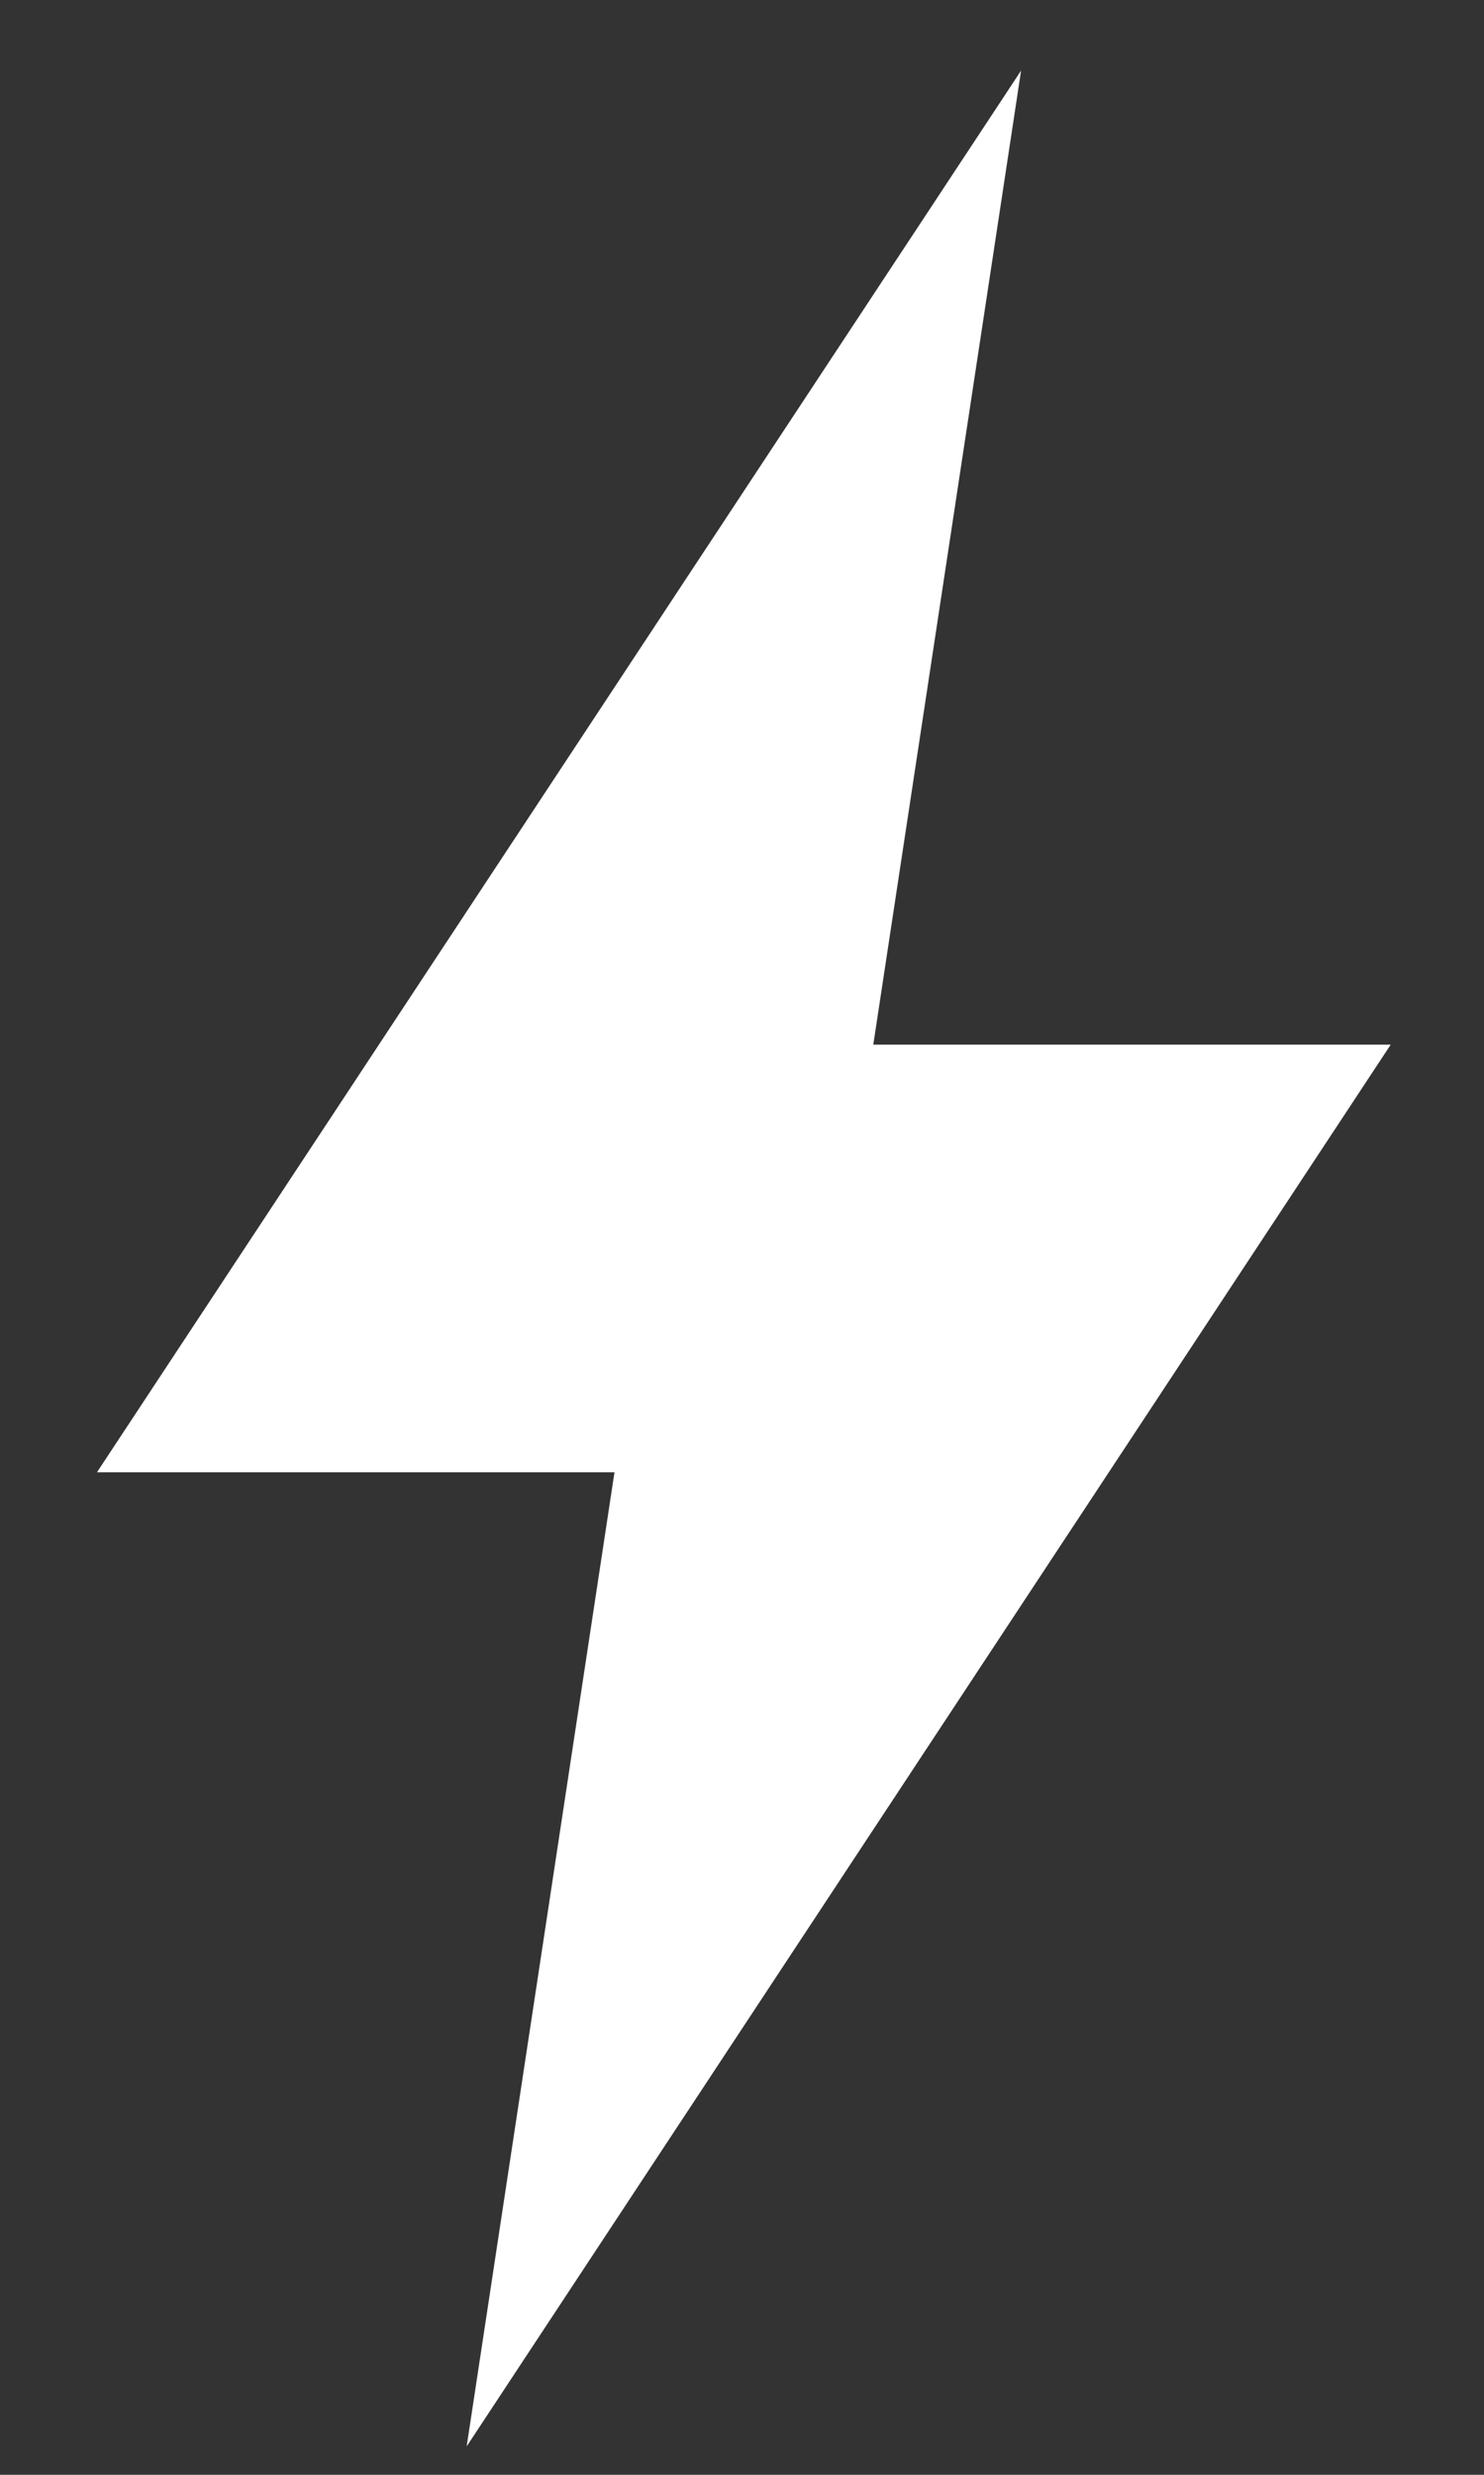
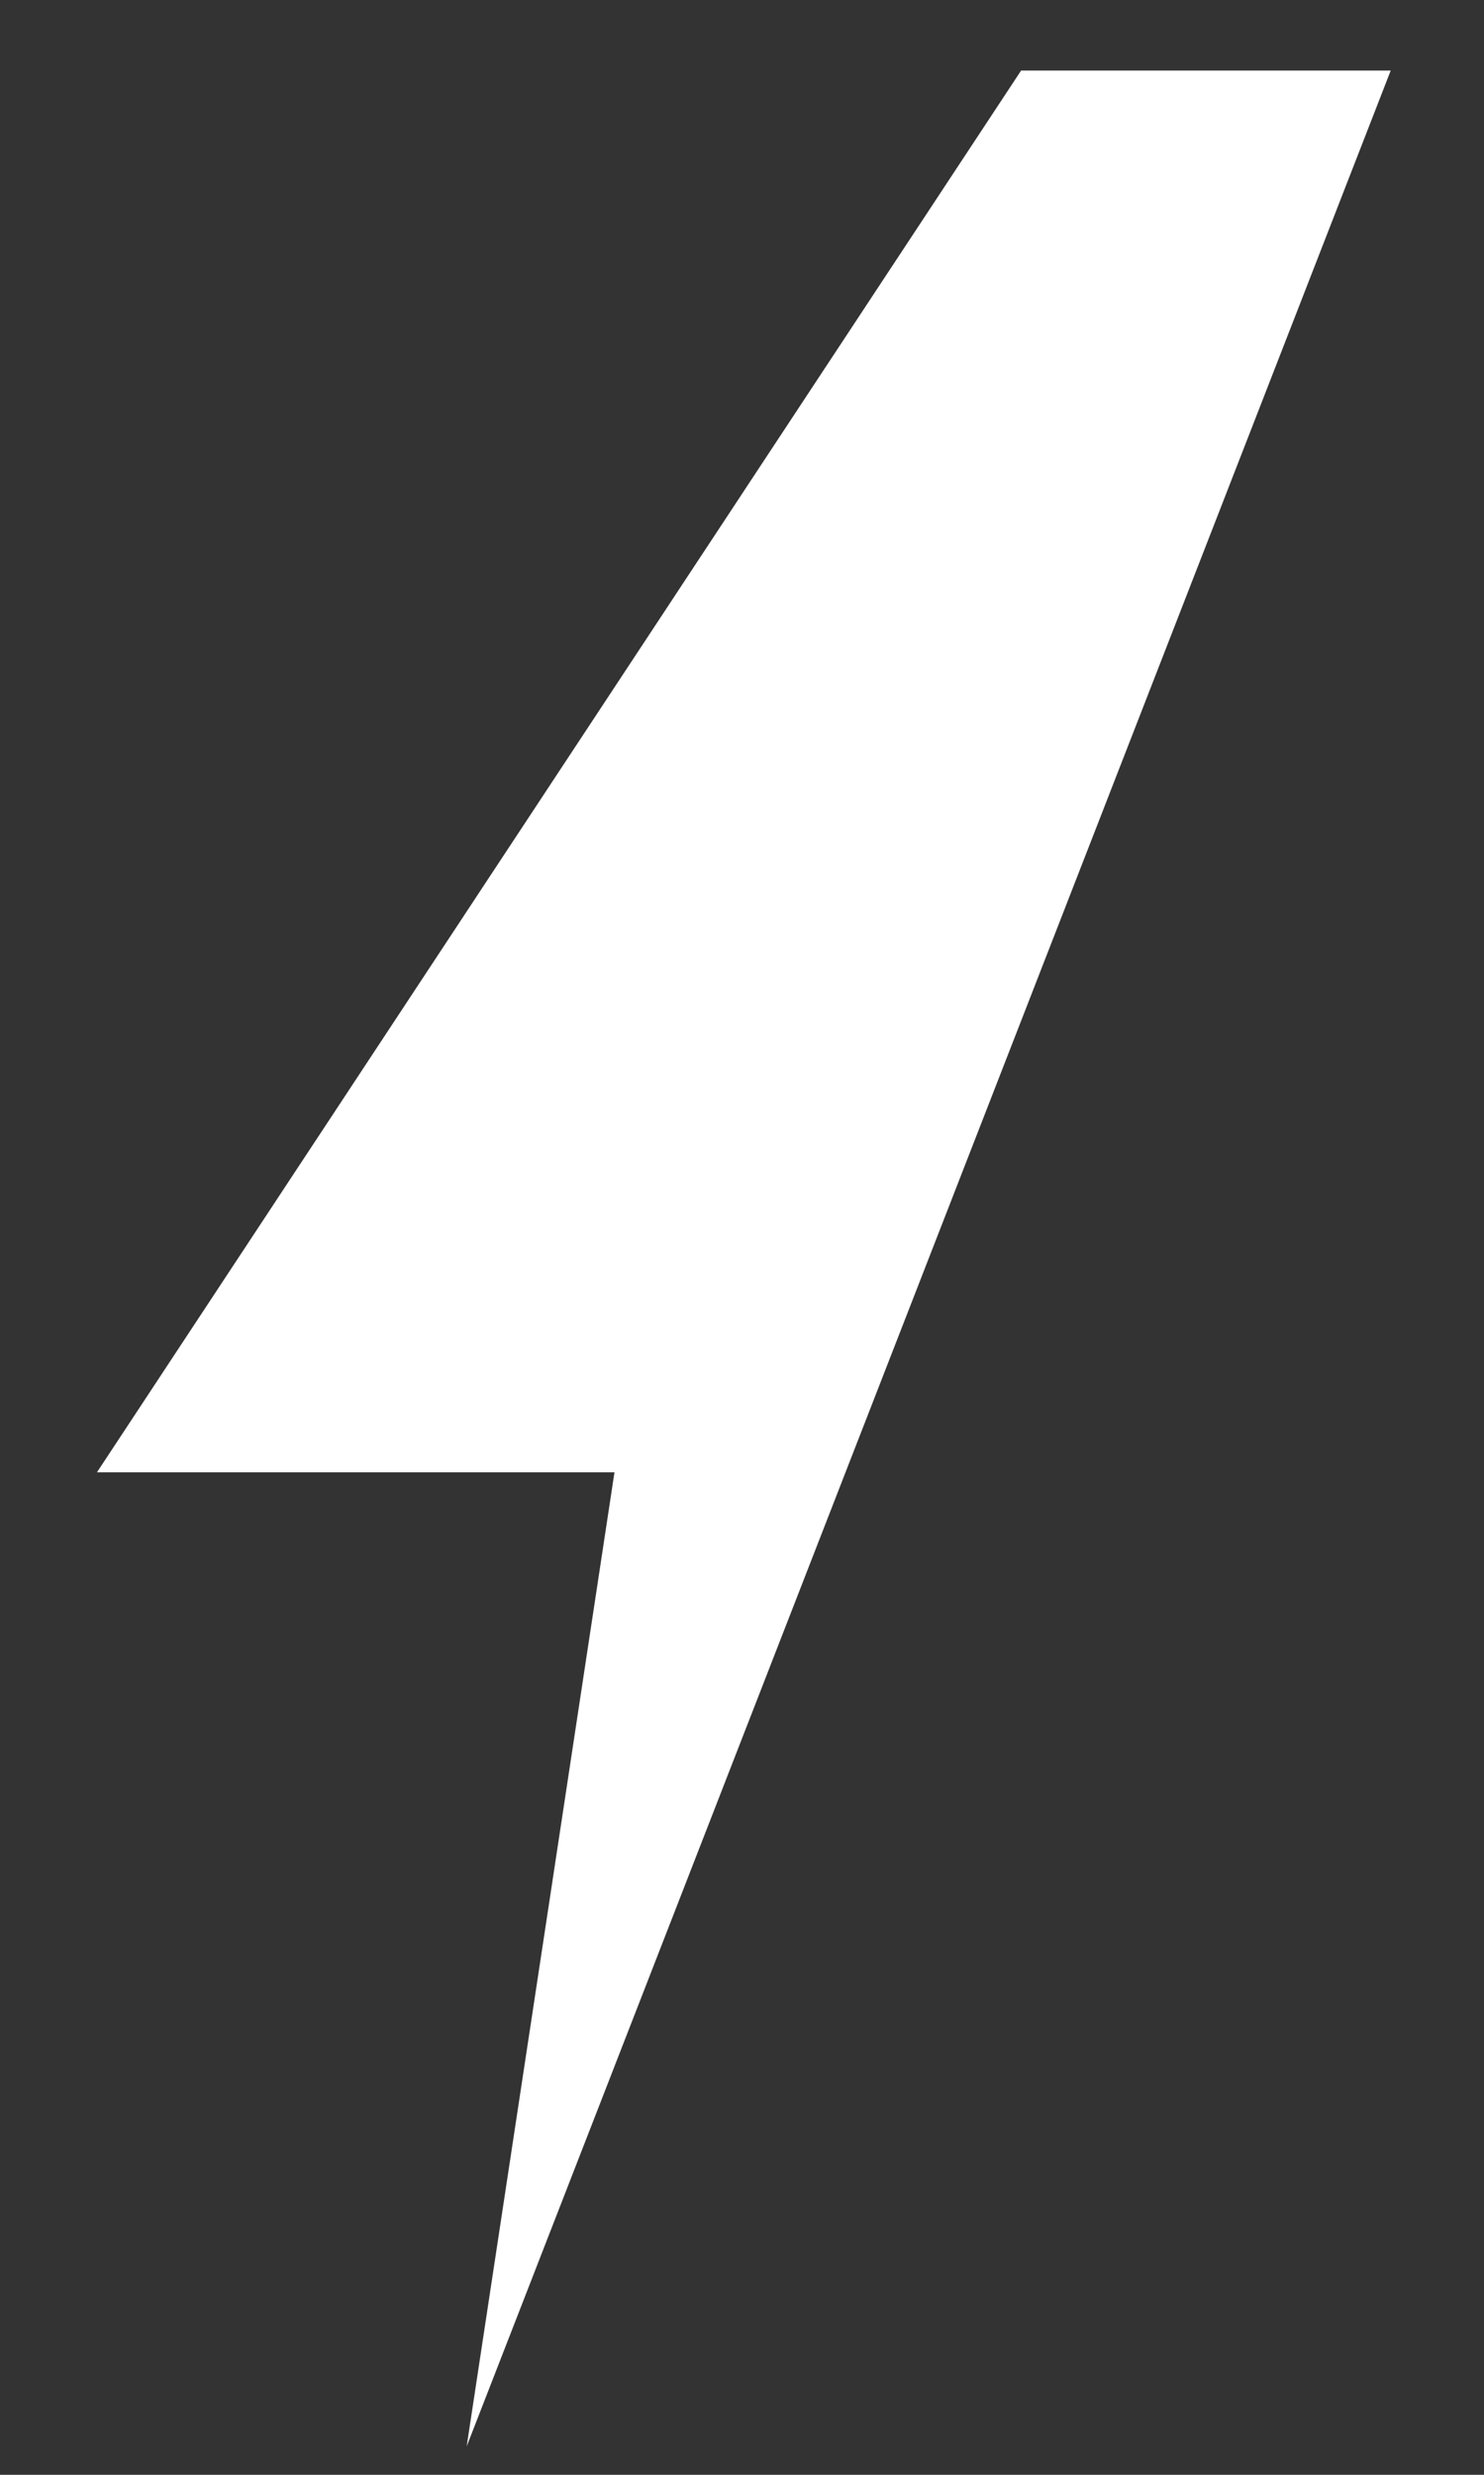
<svg xmlns="http://www.w3.org/2000/svg" width="15" height="25" viewBox="0 0 15 25" fill="none">
  <rect x="0" y="0" width="15" height="25" fill="#333333" stroke="none" />
-   <path id="Bolt" d="M0.98 14.873L10.321 0.713L8.827 10.553H14.057L4.717 24.713L6.211 14.873H0.98Z" fill="white" />
+   <path id="Bolt" d="M0.98 14.873L10.321 0.713H14.057L4.717 24.713L6.211 14.873H0.98Z" fill="white" />
</svg>